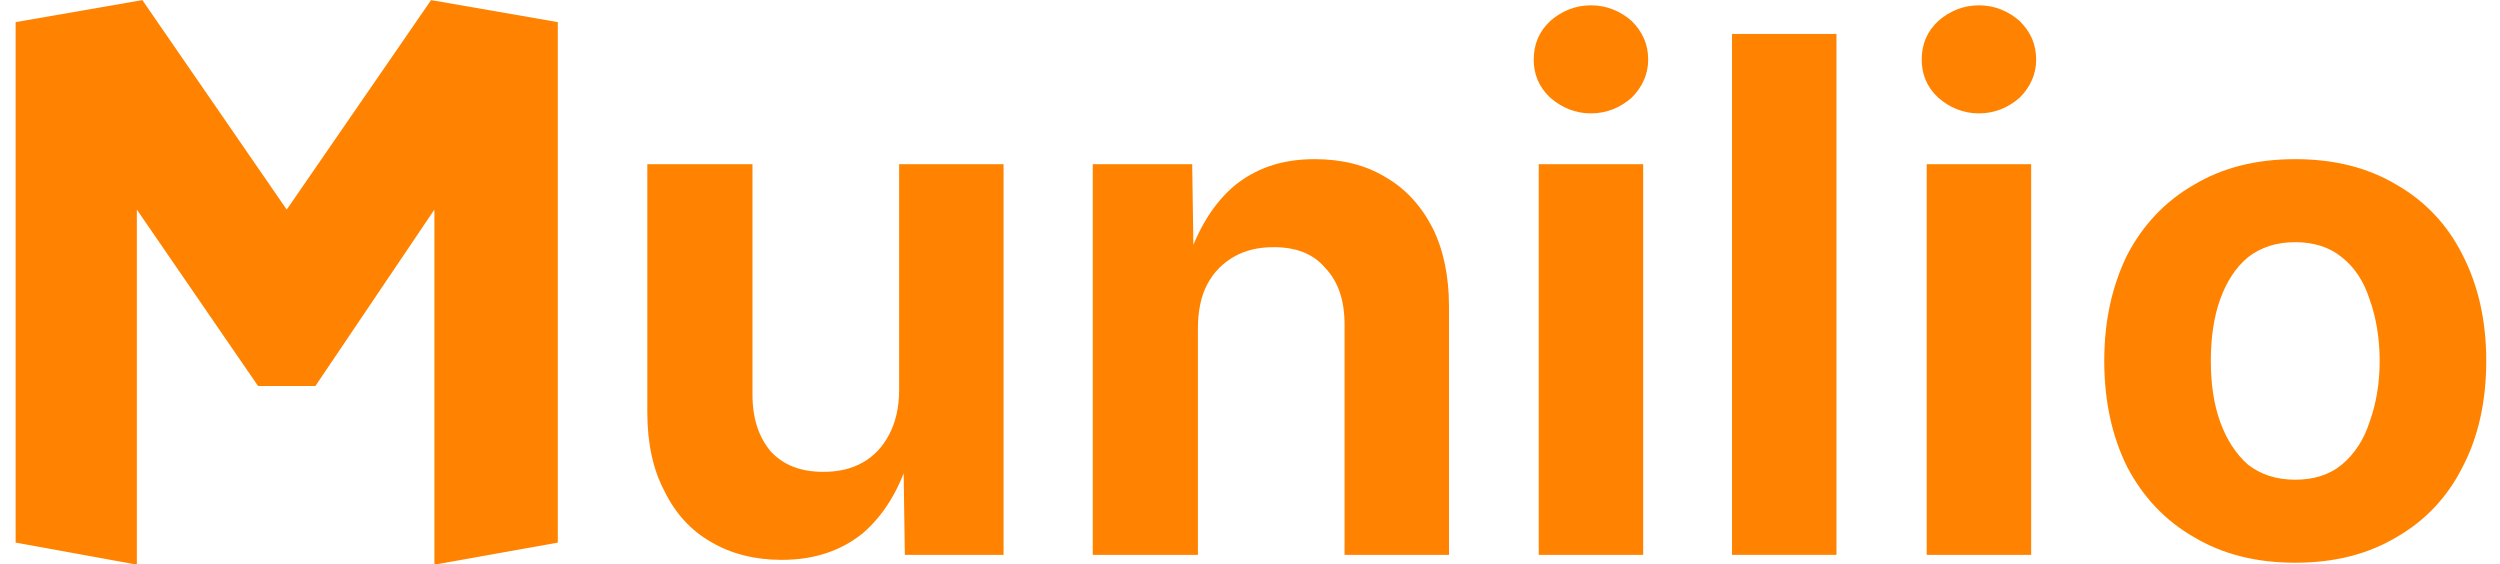
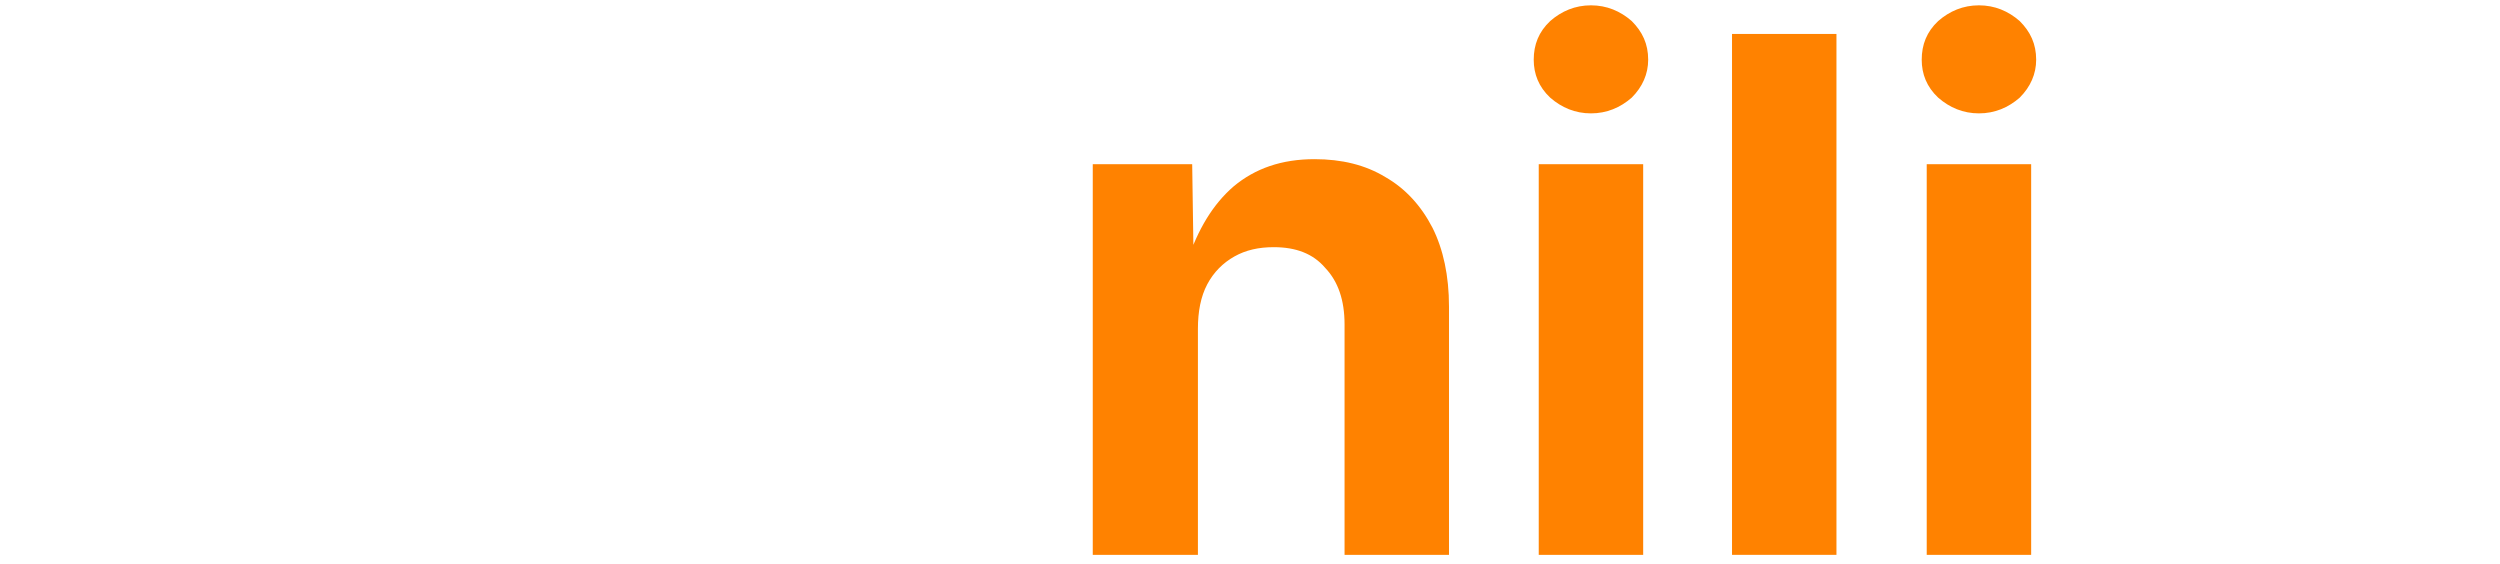
<svg xmlns="http://www.w3.org/2000/svg" width="100%" height="100%" viewBox="0 0 26788 6048" version="1.1" xml:space="preserve" style="fill-rule:evenodd;clip-rule:evenodd;stroke-linejoin:round;stroke-miterlimit:2;">
  <g id="Artboard1" transform="matrix(0.984,0,0,0.713,436.21,842.678)">
    <rect x="-443.225" y="-1181.95" width="27218.2" height="8481.94" style="fill:none;" />
    <clipPath id="_clip1">
      <rect x="-443.225" y="-1181.95" width="27218.2" height="8481.94" />
    </clipPath>
    <g clip-path="url(#_clip1)">
      <g transform="matrix(1.016,0,0,1.403,-393.073,-1180.37)">
-         <path d="M2716.53,4133.86L1417.32,2244.09L1417.32,6047.24L118.11,5811.02L118.11,236L1476.38,0L3023.62,2244.09L4570.87,0L5929.13,236L5929.13,5811.02L4606.3,6047.24L4606.3,2244.09L3330.71,4133.86L2716.53,4133.86Z" style="fill:rgb(255,130,0);" />
-       </g>
+         </g>
      <g transform="matrix(1.125,0,0,1.553,-1221.17,-1995.91)">
        <g id="Layer1">
          <g transform="matrix(6924.07,0,0,6924.07,6527.95,5893.4)">
-             <path d="M0.25,0.007C0.213,0.007 0.18,-0.001 0.151,-0.018C0.123,-0.034 0.101,-0.058 0.086,-0.089C0.07,-0.119 0.062,-0.156 0.062,-0.199L0.062,-0.546L0.209,-0.546L0.209,-0.224C0.209,-0.19 0.218,-0.164 0.235,-0.144C0.253,-0.125 0.277,-0.116 0.308,-0.116C0.329,-0.116 0.347,-0.12 0.363,-0.129C0.379,-0.138 0.391,-0.151 0.4,-0.168C0.409,-0.185 0.414,-0.206 0.414,-0.23L0.414,-0.546L0.56,-0.546L0.56,-0L0.422,-0L0.42,-0.136L0.428,-0.136C0.414,-0.09 0.392,-0.055 0.363,-0.03C0.333,-0.006 0.296,0.007 0.25,0.007Z" style="fill:rgb(255,130,0);fill-rule:nonzero;" />
-           </g>
+             </g>
          <g transform="matrix(6924.07,0,0,6924.07,10839.5,5893.4)">
            <path d="M0.209,-0.316L0.209,-0L0.062,-0L0.062,-0.546L0.201,-0.546L0.203,-0.41L0.194,-0.41C0.209,-0.455 0.23,-0.49 0.259,-0.515C0.289,-0.54 0.326,-0.553 0.372,-0.553C0.41,-0.553 0.443,-0.545 0.471,-0.528C0.499,-0.512 0.521,-0.488 0.537,-0.457C0.552,-0.427 0.56,-0.39 0.56,-0.347L0.56,-0L0.414,-0L0.414,-0.322C0.414,-0.356 0.405,-0.382 0.387,-0.401C0.37,-0.421 0.346,-0.43 0.315,-0.43C0.294,-0.43 0.276,-0.426 0.26,-0.417C0.244,-0.408 0.231,-0.395 0.222,-0.378C0.213,-0.361 0.209,-0.34 0.209,-0.316Z" style="fill:rgb(255,130,0);fill-rule:nonzero;" />
          </g>
          <g transform="matrix(6924.07,0,0,6924.07,15149.4,5893.4)">
            <path d="M0.063,-0L0.063,-0.546L0.209,-0.546L0.209,-0L0.063,-0ZM0.136,-0.617C0.114,-0.617 0.095,-0.625 0.079,-0.639C0.063,-0.654 0.056,-0.672 0.056,-0.692C0.056,-0.713 0.063,-0.731 0.079,-0.746C0.095,-0.76 0.114,-0.768 0.136,-0.768C0.158,-0.768 0.177,-0.76 0.193,-0.746C0.208,-0.731 0.216,-0.714 0.216,-0.692C0.216,-0.672 0.208,-0.654 0.193,-0.639C0.177,-0.625 0.158,-0.617 0.136,-0.617Z" style="fill:rgb(255,130,0);fill-rule:nonzero;" />
          </g>
          <g transform="matrix(6924.07,0,0,6924.07,17027.2,5893.4)">
            <rect x="0.062" y="-0.728" width="0.146" height="0.728" style="fill:rgb(255,130,0);fill-rule:nonzero;" />
          </g>
          <g transform="matrix(6924.07,0,0,6924.07,18904.9,5893.4)">
            <path d="M0.063,-0L0.063,-0.546L0.209,-0.546L0.209,-0L0.063,-0ZM0.136,-0.617C0.114,-0.617 0.095,-0.625 0.079,-0.639C0.063,-0.654 0.056,-0.672 0.056,-0.692C0.056,-0.713 0.063,-0.731 0.079,-0.746C0.095,-0.76 0.114,-0.768 0.136,-0.768C0.158,-0.768 0.177,-0.76 0.193,-0.746C0.208,-0.731 0.216,-0.714 0.216,-0.692C0.216,-0.672 0.208,-0.654 0.193,-0.639C0.177,-0.625 0.158,-0.617 0.136,-0.617Z" style="fill:rgb(255,130,0);fill-rule:nonzero;" />
          </g>
          <g transform="matrix(6924.07,0,0,6924.07,20782.6,5893.4)">
-             <path d="M0.307,0.011C0.252,0.011 0.205,-0.001 0.165,-0.025C0.125,-0.048 0.094,-0.081 0.072,-0.123C0.051,-0.165 0.04,-0.215 0.04,-0.271C0.04,-0.327 0.051,-0.376 0.072,-0.419C0.094,-0.461 0.125,-0.494 0.165,-0.517C0.205,-0.541 0.252,-0.553 0.307,-0.553C0.362,-0.553 0.409,-0.541 0.449,-0.517C0.489,-0.494 0.52,-0.461 0.541,-0.419C0.563,-0.376 0.574,-0.327 0.574,-0.271C0.574,-0.215 0.563,-0.165 0.541,-0.123C0.52,-0.081 0.489,-0.048 0.449,-0.025C0.409,-0.001 0.362,0.011 0.307,0.011ZM0.307,-0.105C0.333,-0.105 0.355,-0.112 0.372,-0.126C0.39,-0.141 0.403,-0.161 0.411,-0.186C0.42,-0.211 0.425,-0.239 0.425,-0.271C0.425,-0.303 0.42,-0.332 0.411,-0.357C0.403,-0.382 0.39,-0.402 0.372,-0.416C0.355,-0.43 0.333,-0.437 0.307,-0.437C0.281,-0.437 0.259,-0.43 0.241,-0.416C0.224,-0.402 0.211,-0.382 0.202,-0.357C0.193,-0.332 0.189,-0.303 0.189,-0.271C0.189,-0.239 0.193,-0.211 0.202,-0.186C0.211,-0.161 0.224,-0.141 0.241,-0.126C0.259,-0.112 0.281,-0.105 0.307,-0.105Z" style="fill:rgb(255,130,0);fill-rule:nonzero;" />
-           </g>
+             </g>
          <g transform="matrix(6924.07,0,0,6924.07,25029.3,5893.4)">
                    </g>
        </g>
      </g>
    </g>
  </g>
</svg>